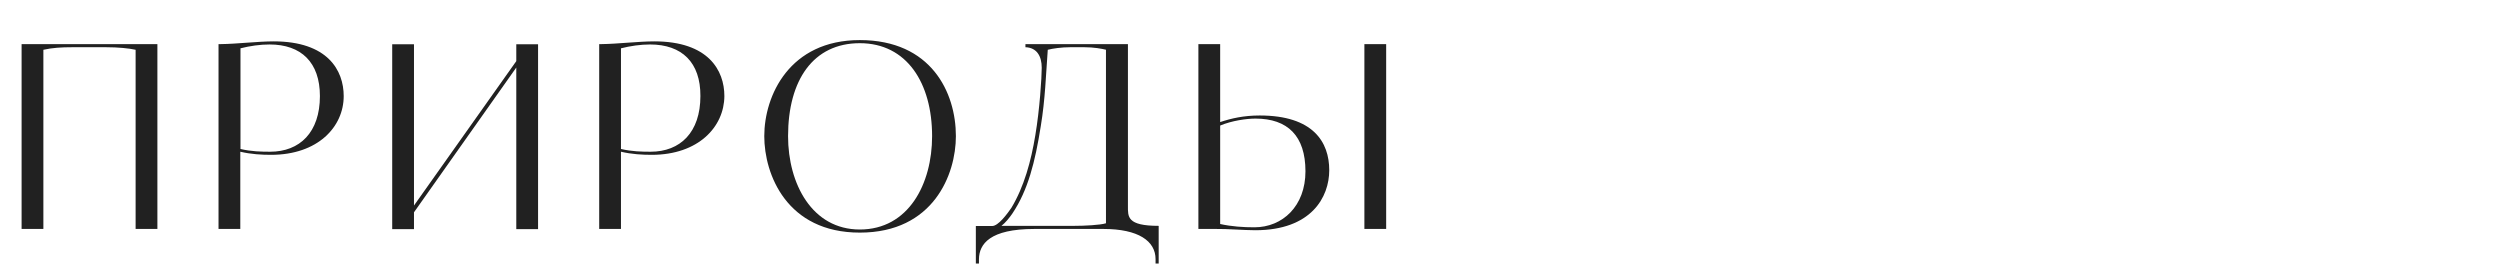
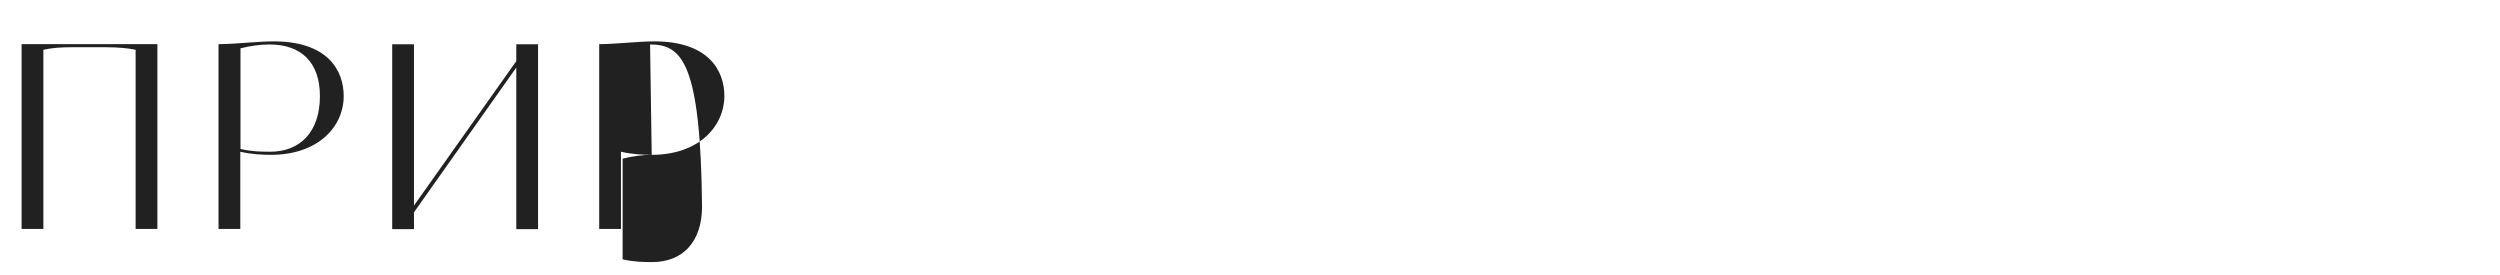
<svg xmlns="http://www.w3.org/2000/svg" id="Слой_1" x="0px" y="0px" viewBox="0 0 1366 150" style="enable-background:new 0 0 1366 150;" xml:space="preserve">
  <style type="text/css"> .st0{fill:#212121;} </style>
  <g>
    <path class="st0" d="M74.1,125.1V27.2c-3.6-0.8-9.5-1.4-16.2-1.4H39.6c-6.1,0-11,0.3-15.9,1.4v97.9H11.8v-101H86v101H74.1z" />
    <path class="st0" d="M148.1,84.6c-5,0-10.9-0.3-16.8-1.7v42.2h-11.9v-101h1.3c8.8-0.1,20.3-1.5,28.8-1.5 c29.6,0,38.3,15.9,38.3,29.9C187.8,69.3,173.7,84.6,148.1,84.6z M147.3,24.3c-5.2,0-10.8,0.8-15.9,2.1v55 c5.9,1.4,11.5,1.5,16.2,1.5c16.2,0,27.2-10.6,27.2-30.4C174.8,34.1,164.6,24.3,147.3,24.3z" />
    <path class="st0" d="M282.1,125.1V36.9l-55.9,79.1v9.2h-11.9v-101h11.9v88.1l55.9-78.9v-9.2h11.9v101H282.1z" />
-     <path class="st0" d="M356.1,84.6c-5,0-10.9-0.3-16.8-1.7v42.2h-11.9v-101h1.3c8.8-0.1,20.3-1.5,28.8-1.5 c29.6,0,38.3,15.9,38.3,29.9C395.7,69.3,381.6,84.6,356.1,84.6z M355.2,24.3c-5.2,0-10.8,0.8-15.9,2.1v55 c5.9,1.4,11.5,1.5,16.2,1.5c16.2,0,27.2-10.6,27.2-30.4C382.8,34.1,372.6,24.3,355.2,24.3z" />
-     <path class="st0" d="M469.8,127.1c-39.9,0-52.2-31.8-52.2-52.7c0-22.2,13.8-52.5,52.2-52.5c39,0,52.5,28.6,52.5,52.5 C522.3,95.2,510.1,127.1,469.8,127.1z M469.8,23.6c-25.4,0-39.2,20.1-39.2,50.8c0,26,13.1,51,39.2,51c26.7,0,39.5-25,39.5-51 C509.3,45.4,495.5,23.6,469.8,23.6z" />
-     <path class="st0" d="M631.4,144v-2.4c0-9.9-9.4-16.5-28.5-16.5h-37.7c-24.3,0-30.2,8.2-30.3,16.5v2.4h-1.7v-20.5h8.9 c3.4,0,8.2-6.6,10.5-9.9c7-11.6,10.8-25.7,13.1-39.7c2.4-14.2,3.5-31.7,3.5-36.9c0-6.3-2.7-11-8.9-11.2v-1.7h56v88.4 c0,5.9-0.6,10.9,16.8,10.9V144H631.4z M604.4,27.2c-2.4-0.6-6.8-1.4-11.9-1.4h-7.8c-4.7,0-9.5,0.7-12.2,1.4 c-1,13.5-1.4,27.1-3.8,41.6c-3.1,19.7-7,35.1-15.5,47.8c-1.4,2.1-3.9,5.2-6,6.8h39.9c5.3,0,14-0.4,17.2-1.4V27.2z" />
-     <path class="st0" d="M688.3,63.1c29.2,0,38,14.5,38,29.9c0,14.7-9.8,32.8-40.4,32.8c-5.9,0-15.6-0.8-21.5-0.7h-9.6v-101h11.9v8.1 v1.1v33.4C672.7,64.7,679.5,63.1,688.3,63.1z M686,64.8c-4.9,0-12.8,1.1-19.3,3.8v53.8c6.3,1.4,12.8,1.8,18.7,1.8 c15.4,0,27.9-11.6,27.9-30.6C713.3,74.3,703.6,64.8,686,64.8z M745.5,125.1v-101h11.9v101H745.5z" />
+     <path class="st0" d="M356.1,84.6c-5,0-10.9-0.3-16.8-1.7v42.2h-11.9v-101h1.3c8.8-0.1,20.3-1.5,28.8-1.5 c29.6,0,38.3,15.9,38.3,29.9C395.7,69.3,381.6,84.6,356.1,84.6z c-5.2,0-10.8,0.8-15.9,2.1v55 c5.9,1.4,11.5,1.5,16.2,1.5c16.2,0,27.2-10.6,27.2-30.4C382.8,34.1,372.6,24.3,355.2,24.3z" />
  </g>
</svg>